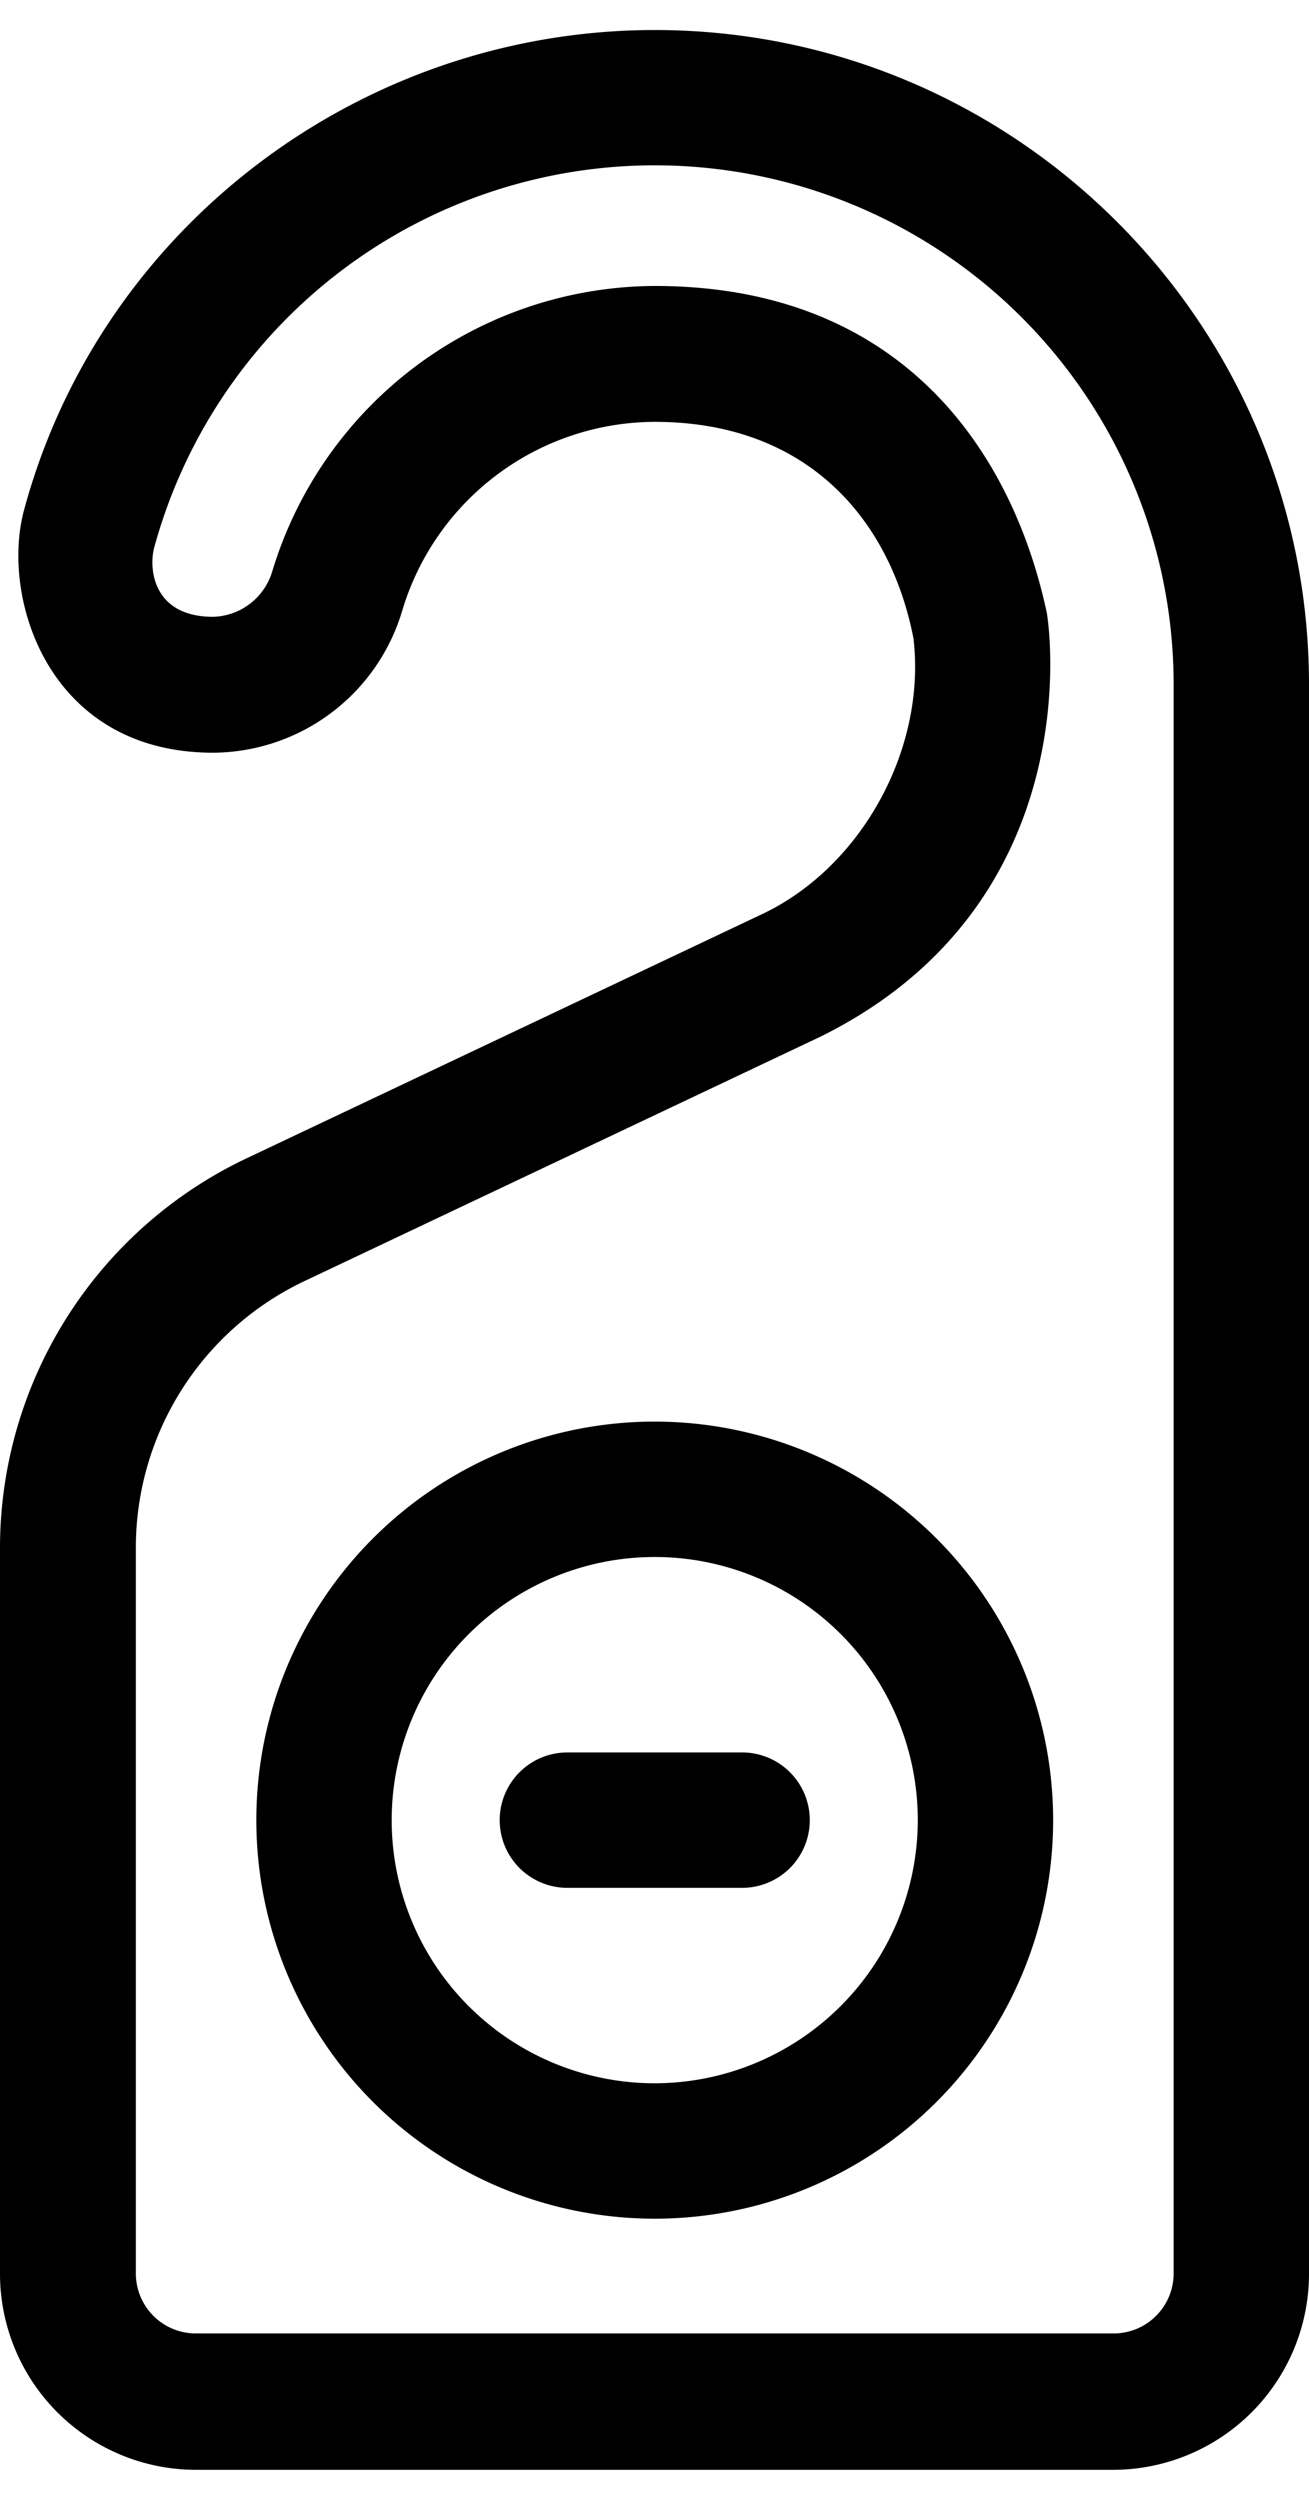
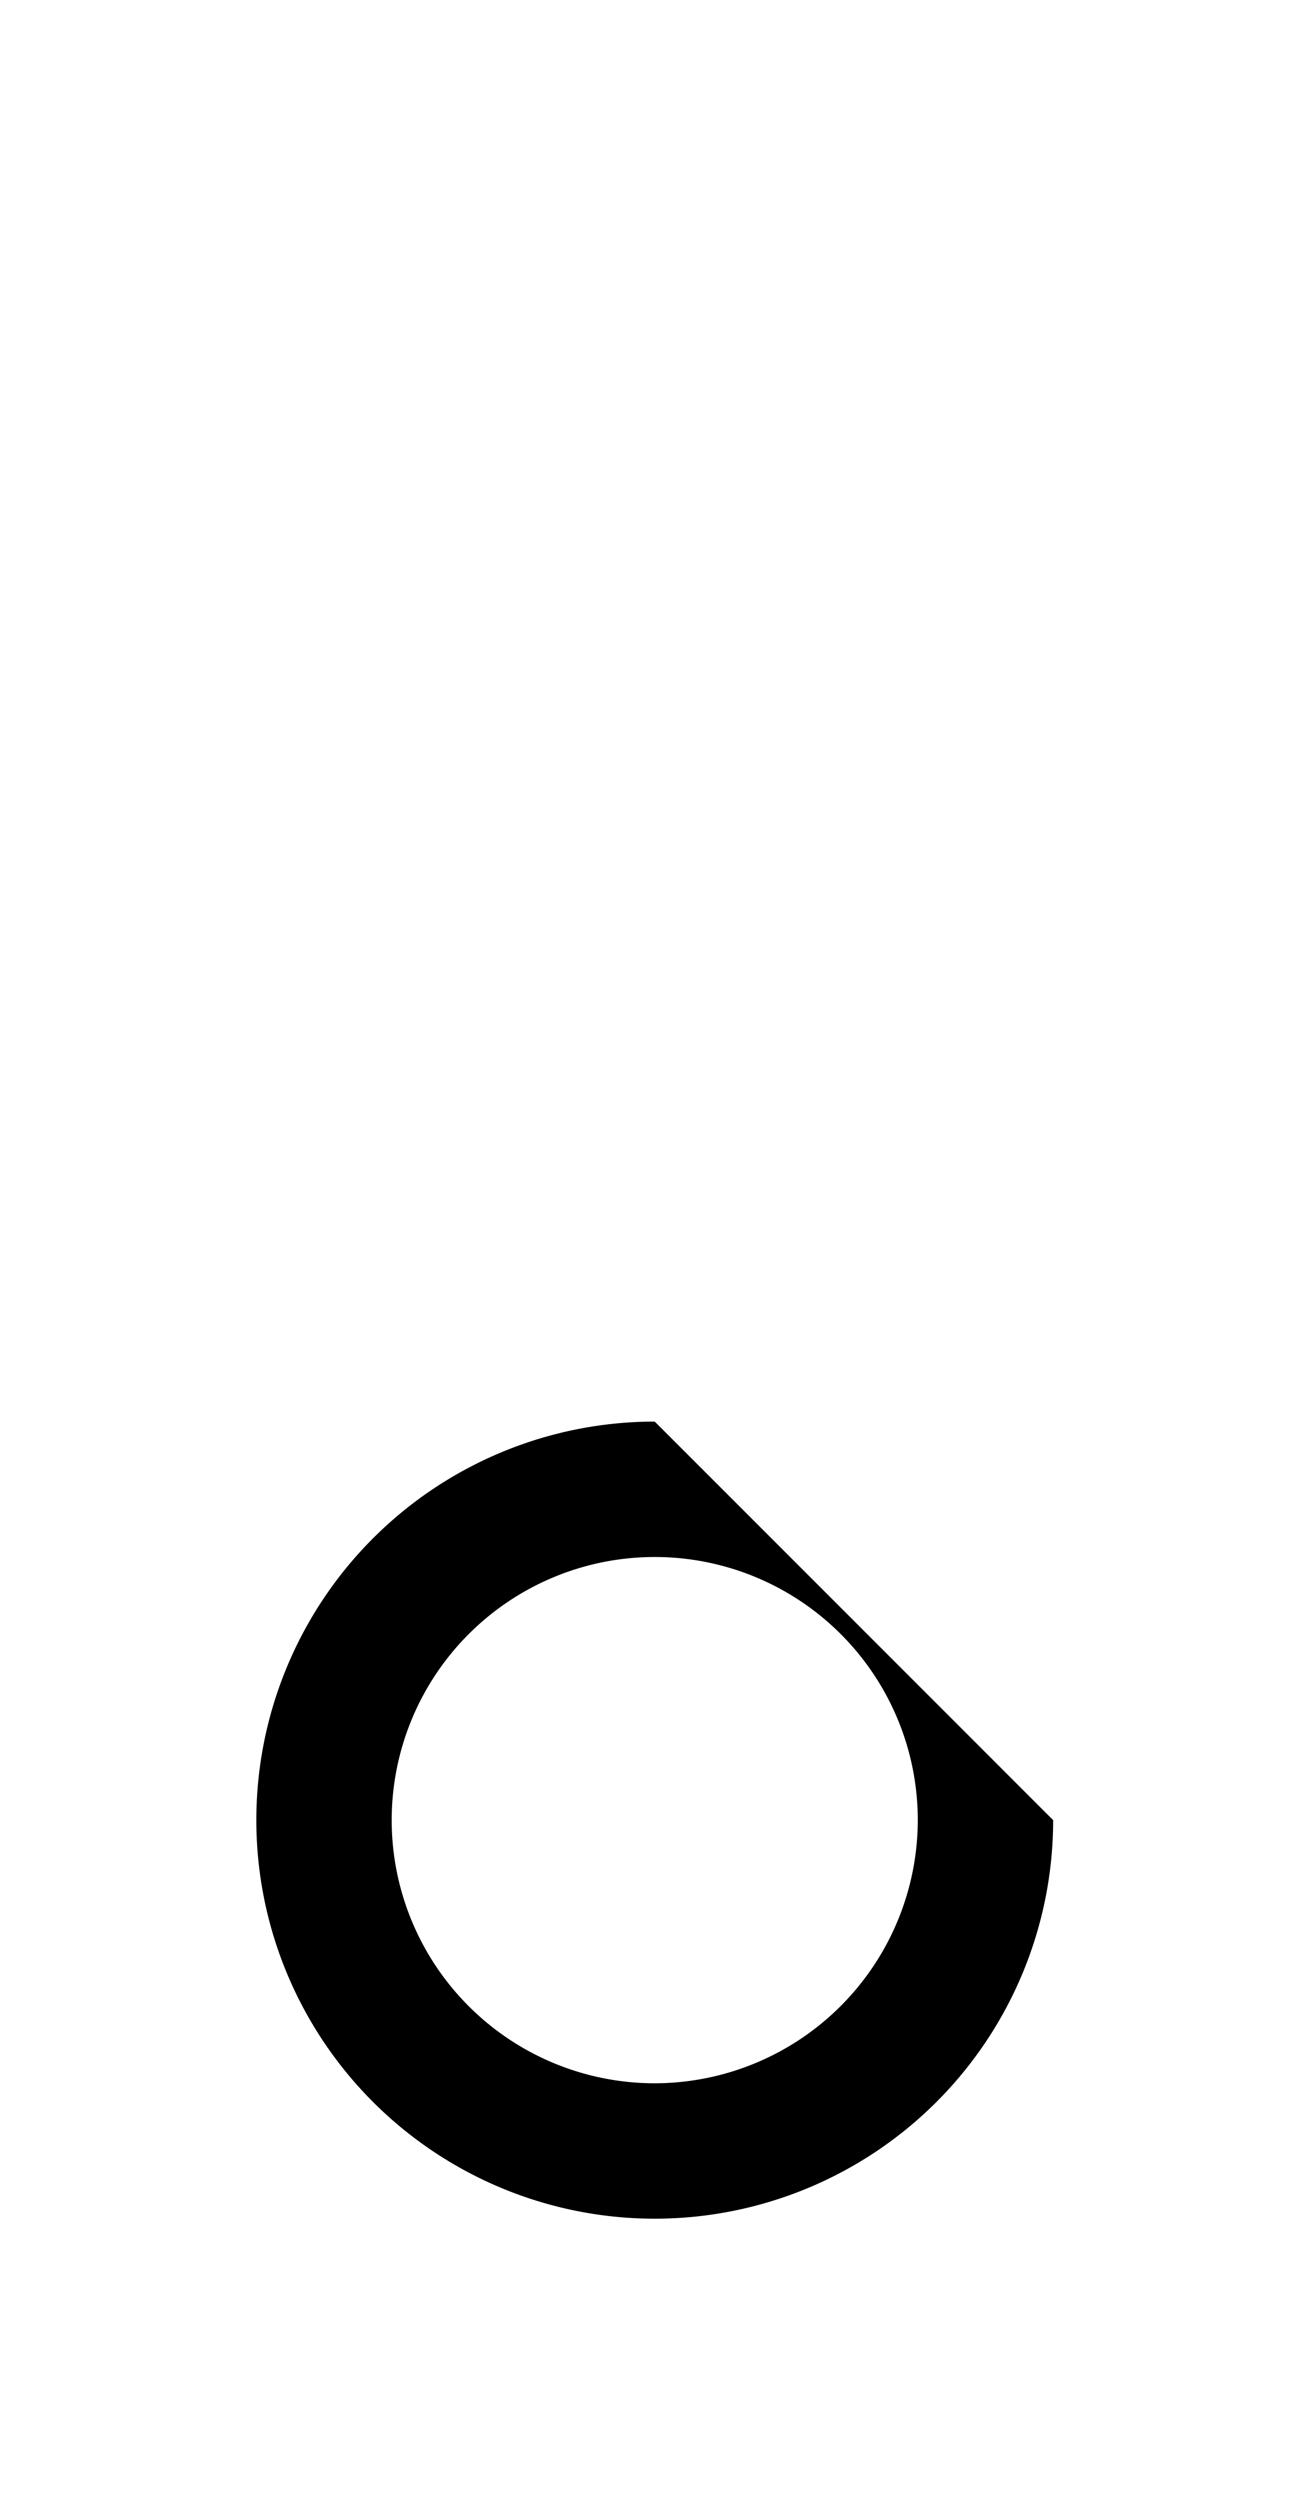
<svg xmlns="http://www.w3.org/2000/svg" width="22" height="42" viewBox="0 0 272.7 508.1">
  <title>hanger</title>
  <g>
-     <path d="M256,2C194.9,2,140.5,43,124.6,102c-4.9,18.2,5,50.5,39.4,50.5a41.34,41.34,0,0,0,39.4-29.6A55.11,55.11,0,0,1,256,83.6c31.9,0,49.1,20.4,53.9,45.1,2.7,23-10.8,47.6-31.5,57.4l-107.7,51a89.83,89.83,0,0,0-51.1,80.8V469.3a40.84,40.84,0,0,0,40.8,40.8H351.5a40.84,40.84,0,0,0,40.8-40.8v-331C392.3,63.2,331.2,2,256,2ZM364.1,469.2a12.5,12.5,0,0,1-12.5,12.5H160.4a12.5,12.5,0,0,1-12.5-12.5V317.9a61.45,61.45,0,0,1,35-55.3l107.7-51c56.7-28.1,47.4-87.3,47-88.6-7.2-33.2-30.1-67.7-81.6-67.7a83.62,83.62,0,0,0-79.7,59.5,13.24,13.24,0,0,1-12.3,9.4c-12.7,0-13.5-10.3-12.2-14.7a108.1,108.1,0,0,1,212.3,28.8V469.2Z" transform="translate(-119.6 -2)" />
-     <path d="M256,291.8a83,83,0,1,0,83,83A83.05,83.05,0,0,0,256,291.8Zm0,137.8a54.8,54.8,0,1,1,54.8-54.8A54.88,54.88,0,0,1,256,429.6Z" transform="translate(-119.6 -2)" />
-     <path d="M274.2,360.7H237.8a14.1,14.1,0,0,0,0,28.2h36.4a14.1,14.1,0,0,0,0-28.2Z" transform="translate(-119.6 -2)" />
+     <path d="M256,291.8a83,83,0,1,0,83,83Zm0,137.8a54.8,54.8,0,1,1,54.8-54.8A54.88,54.88,0,0,1,256,429.6Z" transform="translate(-119.6 -2)" />
  </g>
</svg>